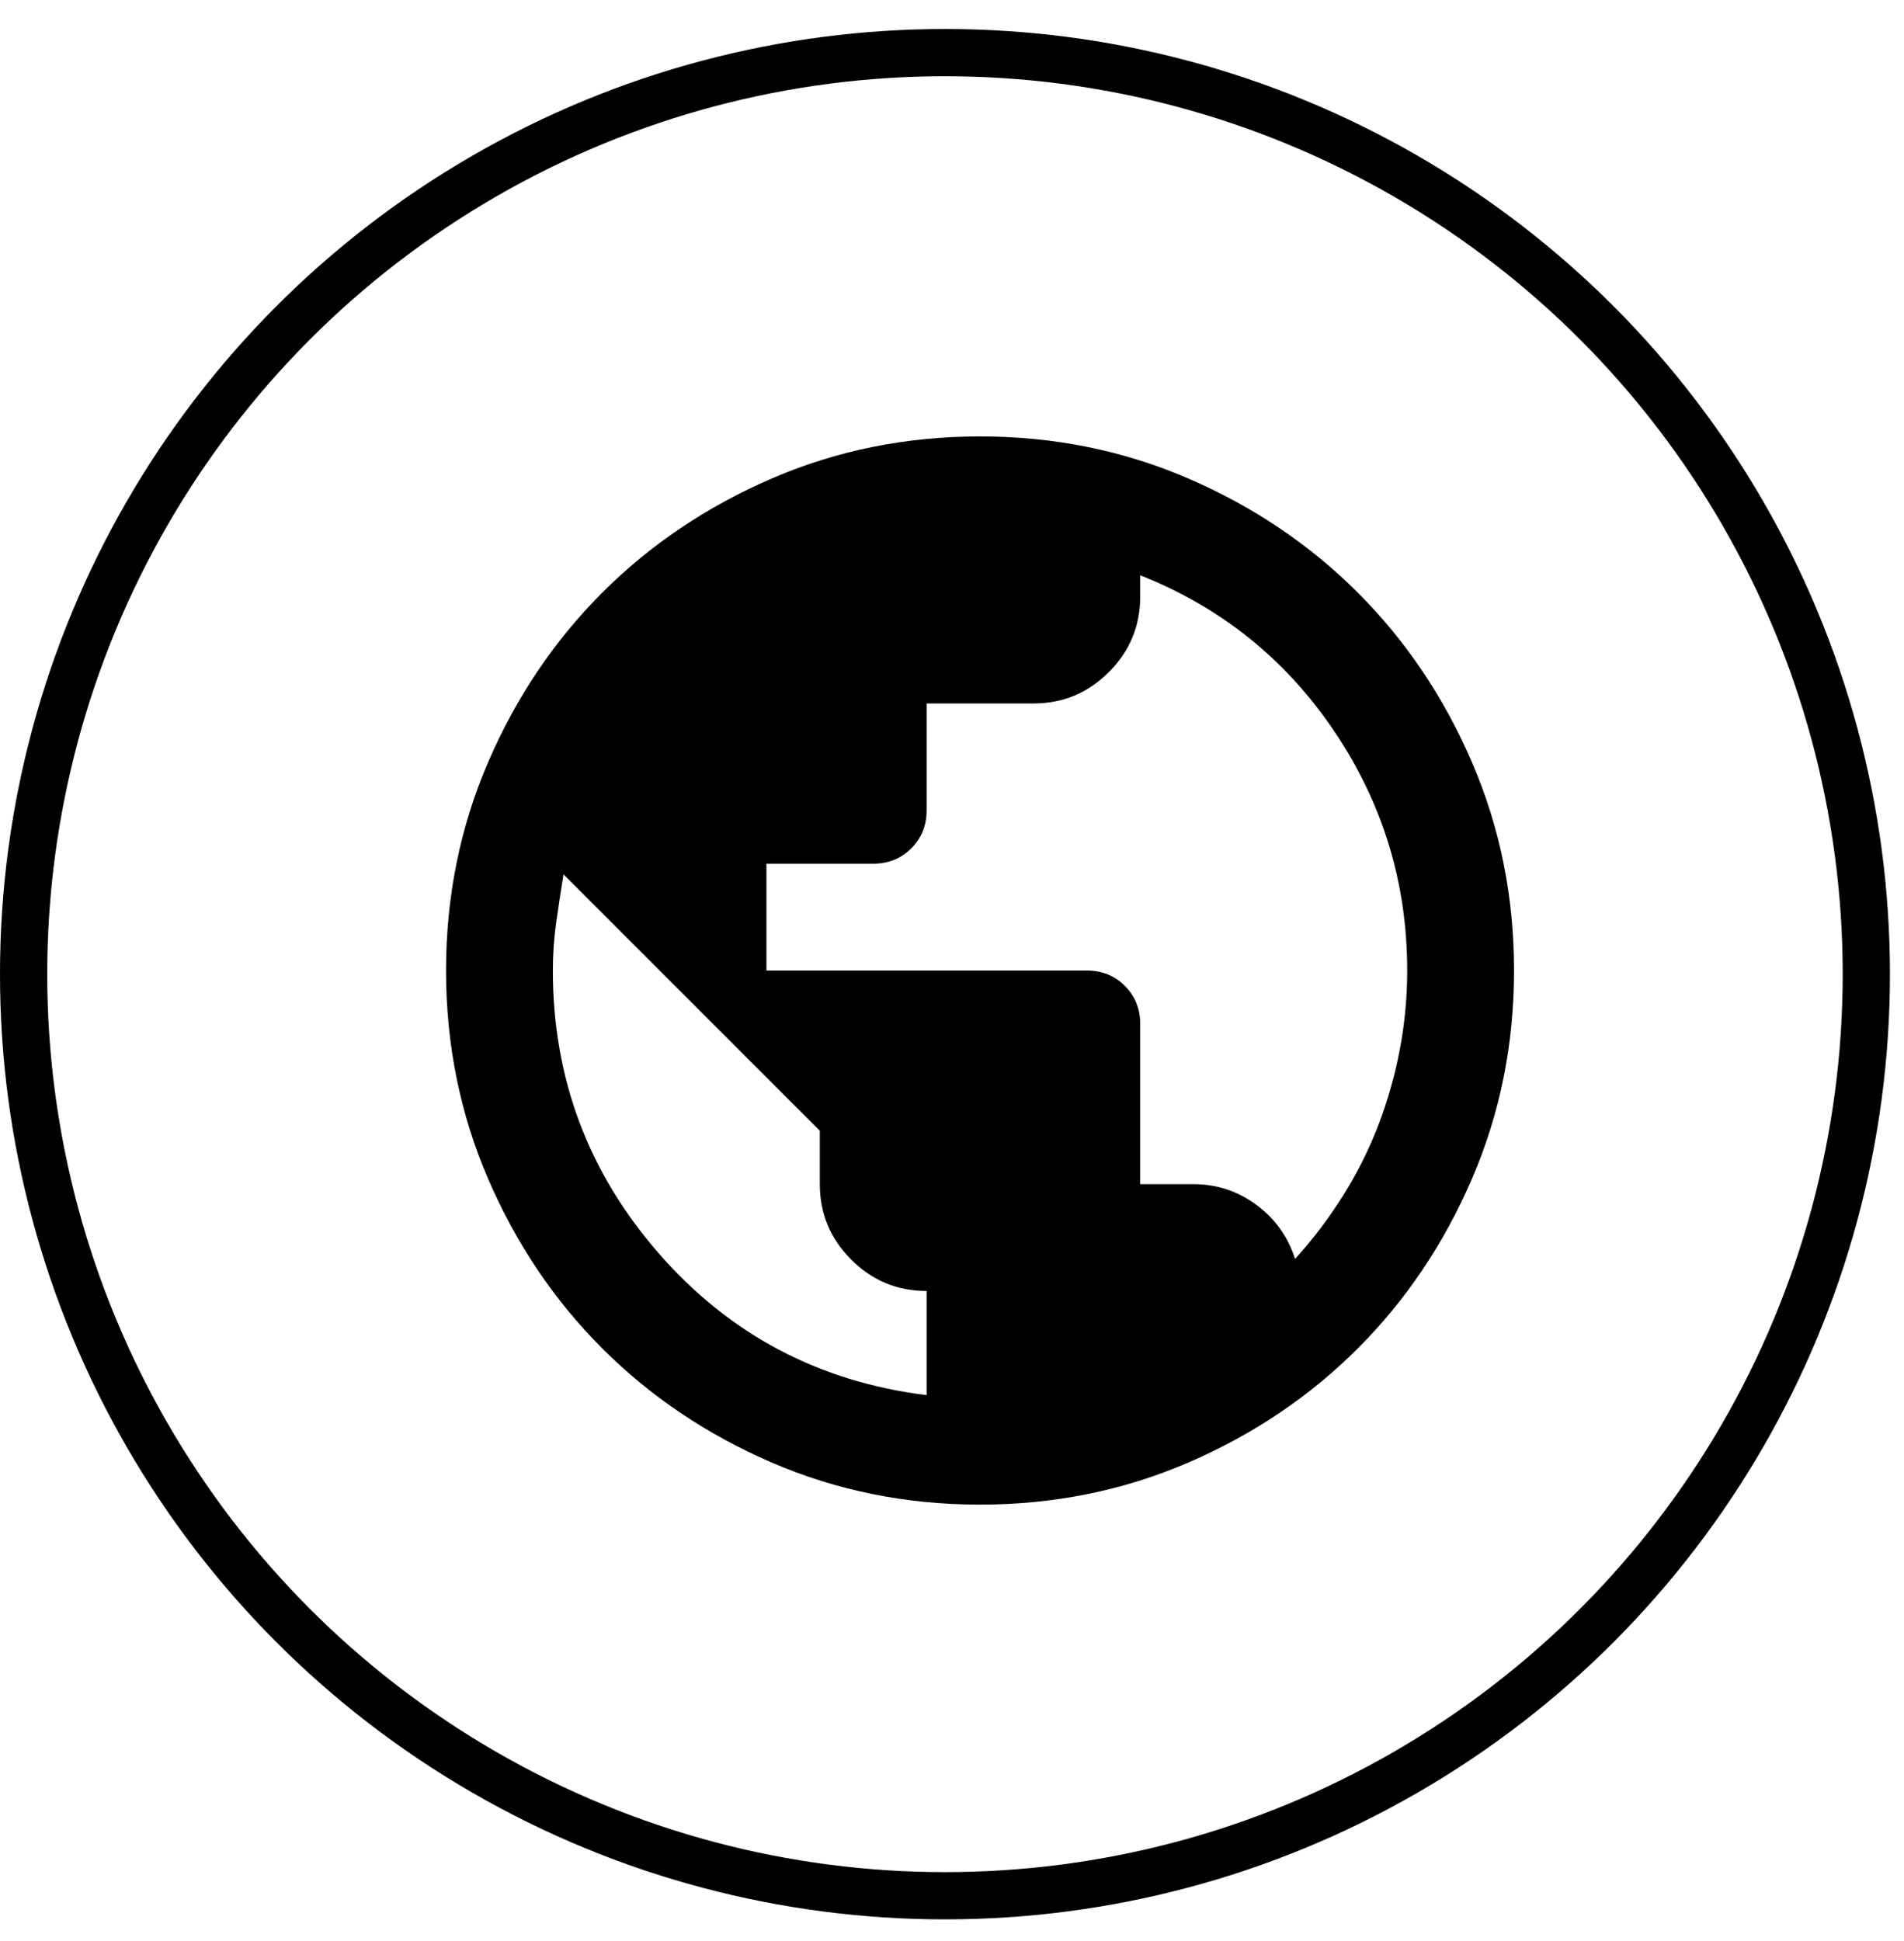
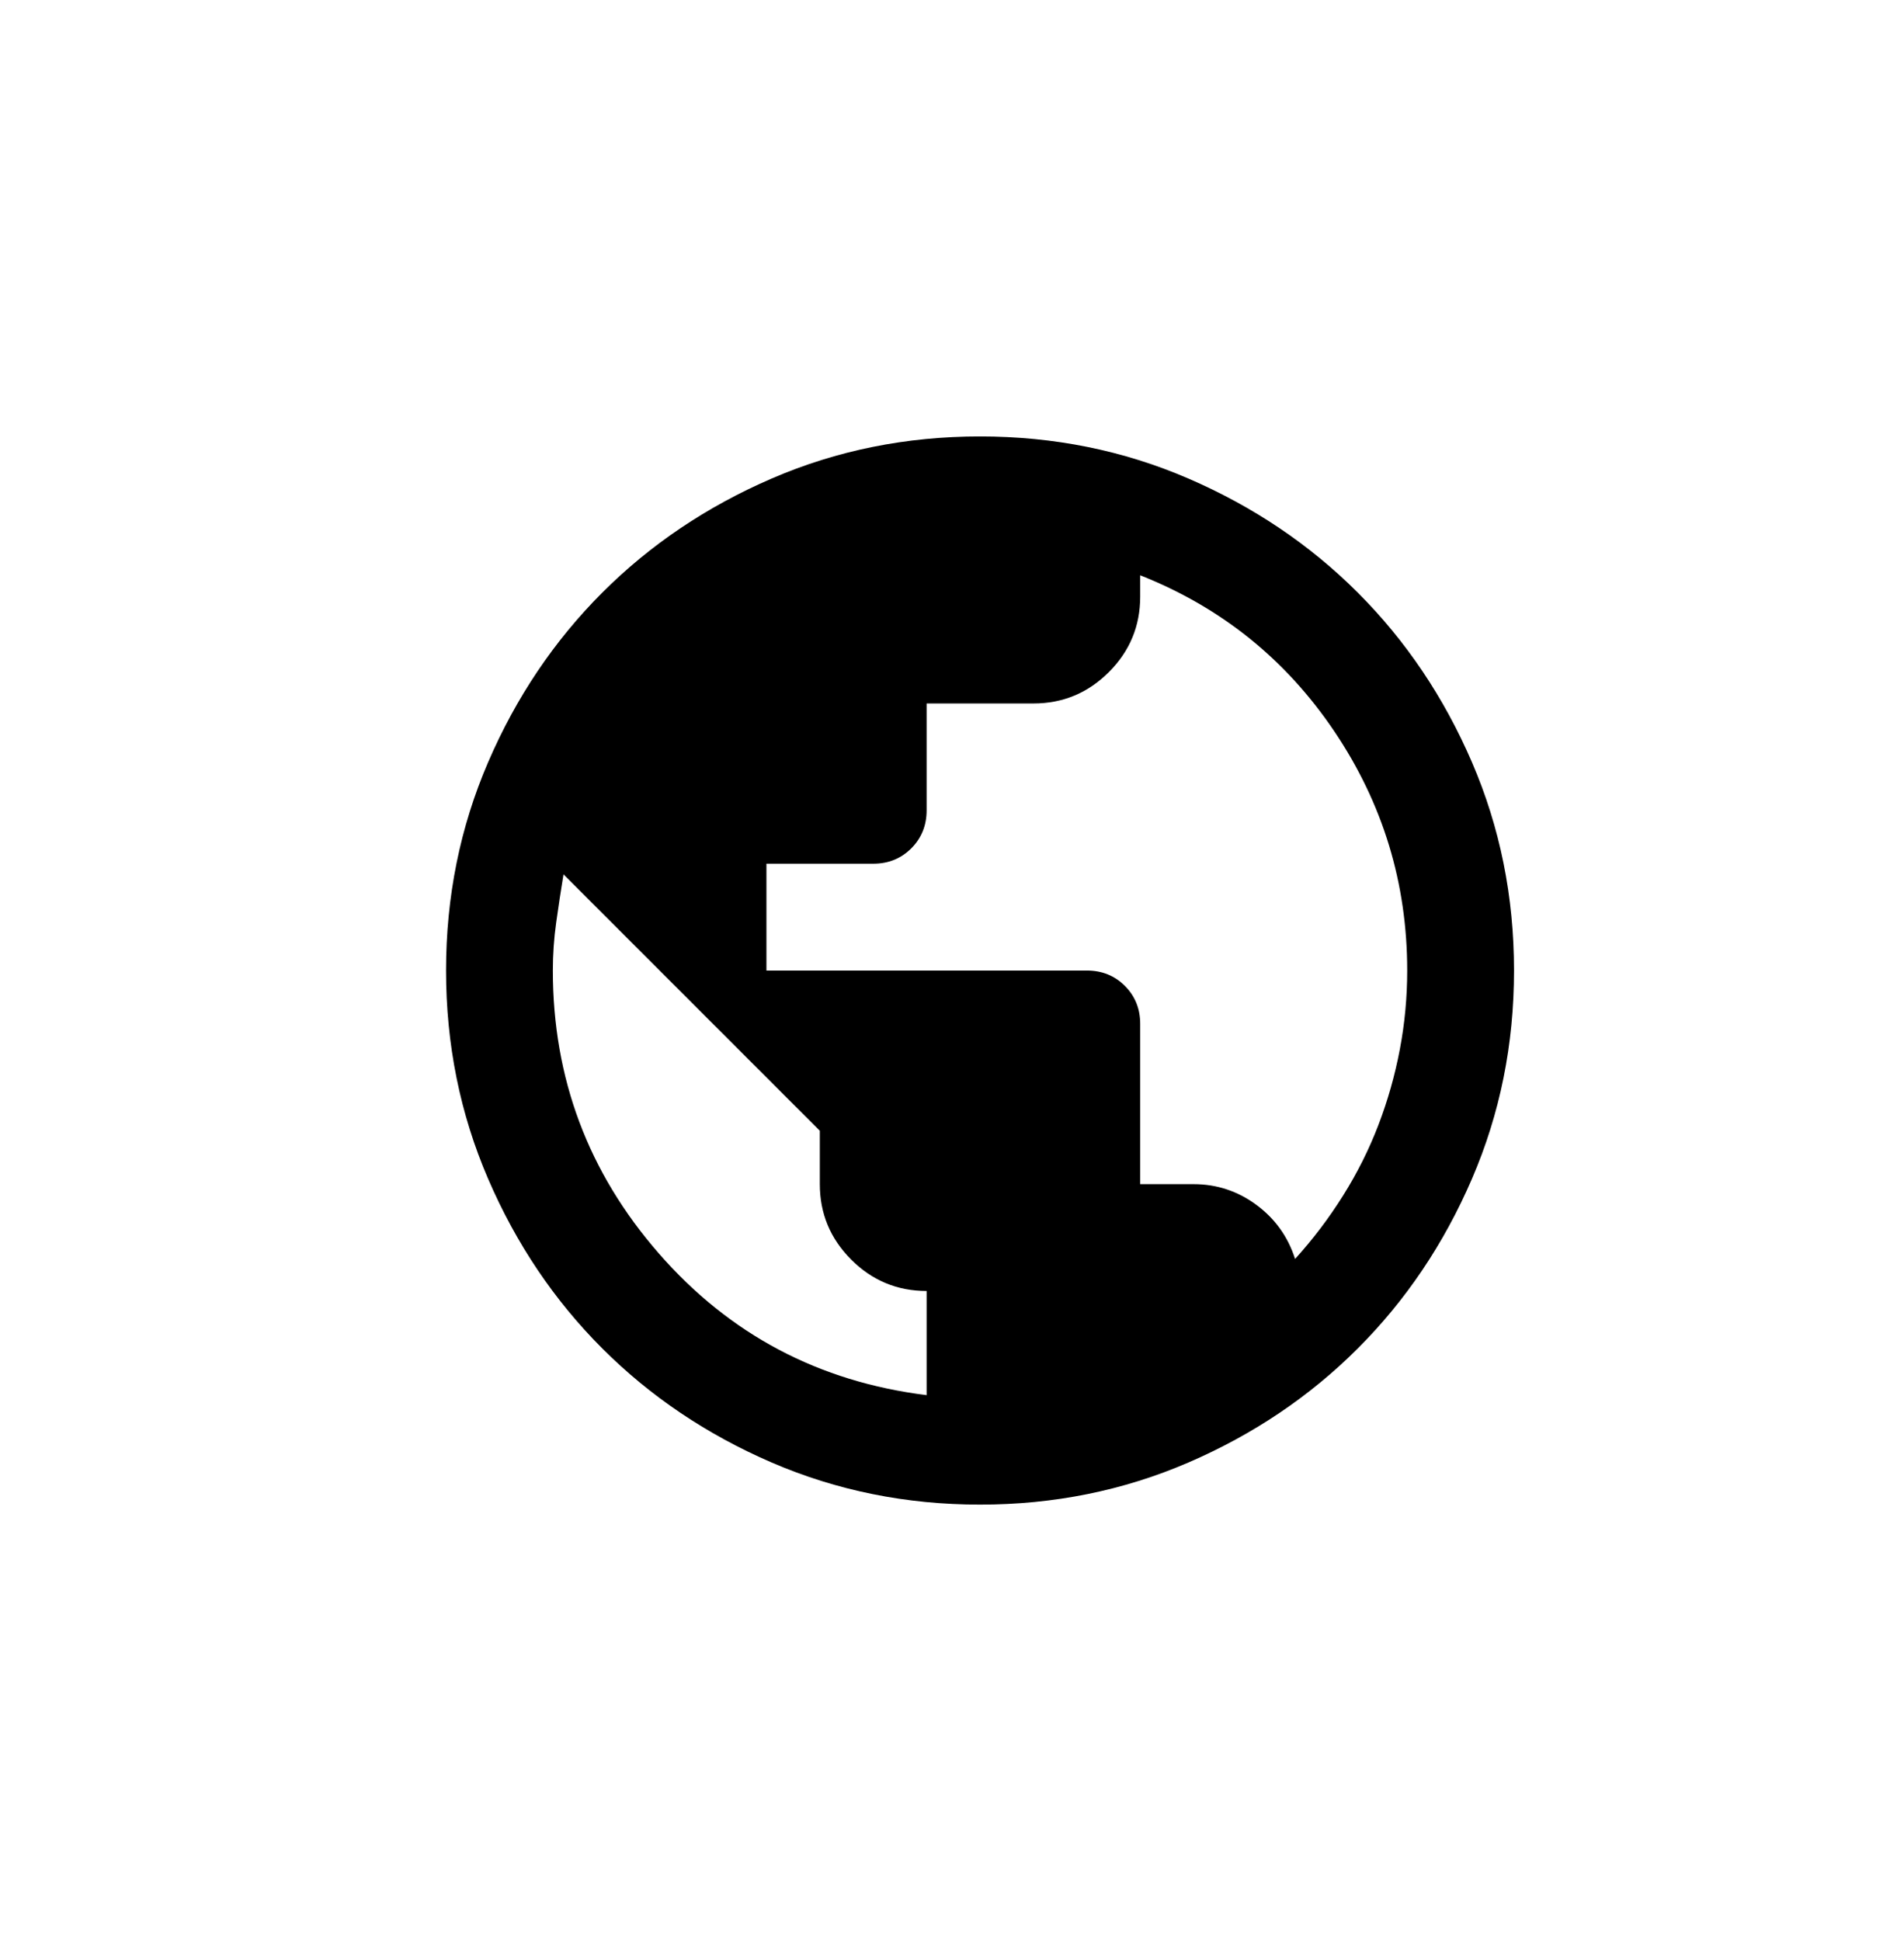
<svg xmlns="http://www.w3.org/2000/svg" width="52" height="53" viewBox="0 0 52 53" fill="none">
-   <circle cx="25.808" cy="26.6" r="25.163" stroke="black" stroke-width="1.29" />
  <path d="M26.765 41.083C24.748 41.083 22.852 40.7 21.078 39.935C19.304 39.169 17.76 38.13 16.448 36.818C15.135 35.505 14.096 33.962 13.331 32.188C12.565 30.413 12.182 28.517 12.182 26.5C12.182 24.483 12.565 22.587 13.331 20.812C14.096 19.038 15.135 17.495 16.448 16.182C17.76 14.87 19.304 13.831 21.078 13.065C22.852 12.299 24.748 11.917 26.765 11.917C28.783 11.917 30.679 12.299 32.453 13.065C34.227 13.831 35.771 14.87 37.083 16.182C38.396 17.495 39.435 19.038 40.2 20.812C40.966 22.587 41.349 24.483 41.349 26.5C41.349 28.517 40.966 30.413 40.2 32.188C39.435 33.962 38.396 35.505 37.083 36.818C35.771 38.13 34.227 39.169 32.453 39.935C30.679 40.7 28.783 41.083 26.765 41.083ZM25.307 38.094V35.25C24.505 35.25 23.818 34.964 23.247 34.393C22.676 33.822 22.39 33.135 22.39 32.333V30.875L15.39 23.875C15.318 24.312 15.251 24.75 15.19 25.188C15.129 25.625 15.099 26.062 15.099 26.5C15.099 29.441 16.065 32.017 17.997 34.229C19.929 36.441 22.366 37.729 25.307 38.094ZM35.37 34.375C35.856 33.84 36.293 33.263 36.682 32.643C37.071 32.023 37.393 31.379 37.648 30.711C37.903 30.043 38.098 29.356 38.231 28.651C38.365 27.946 38.432 27.229 38.432 26.5C38.432 24.118 37.77 21.943 36.445 19.974C35.12 18.005 33.352 16.583 31.14 15.708V16.292C31.14 17.094 30.855 17.78 30.284 18.352C29.712 18.923 29.026 19.208 28.224 19.208H25.307V22.125C25.307 22.538 25.167 22.884 24.888 23.164C24.608 23.444 24.262 23.583 23.849 23.583H20.932V26.5H29.682C30.095 26.5 30.442 26.64 30.721 26.919C31.001 27.199 31.14 27.545 31.14 27.958V32.333H32.599C33.231 32.333 33.802 32.522 34.312 32.898C34.823 33.275 35.175 33.767 35.37 34.375Z" fill="black" />
</svg>